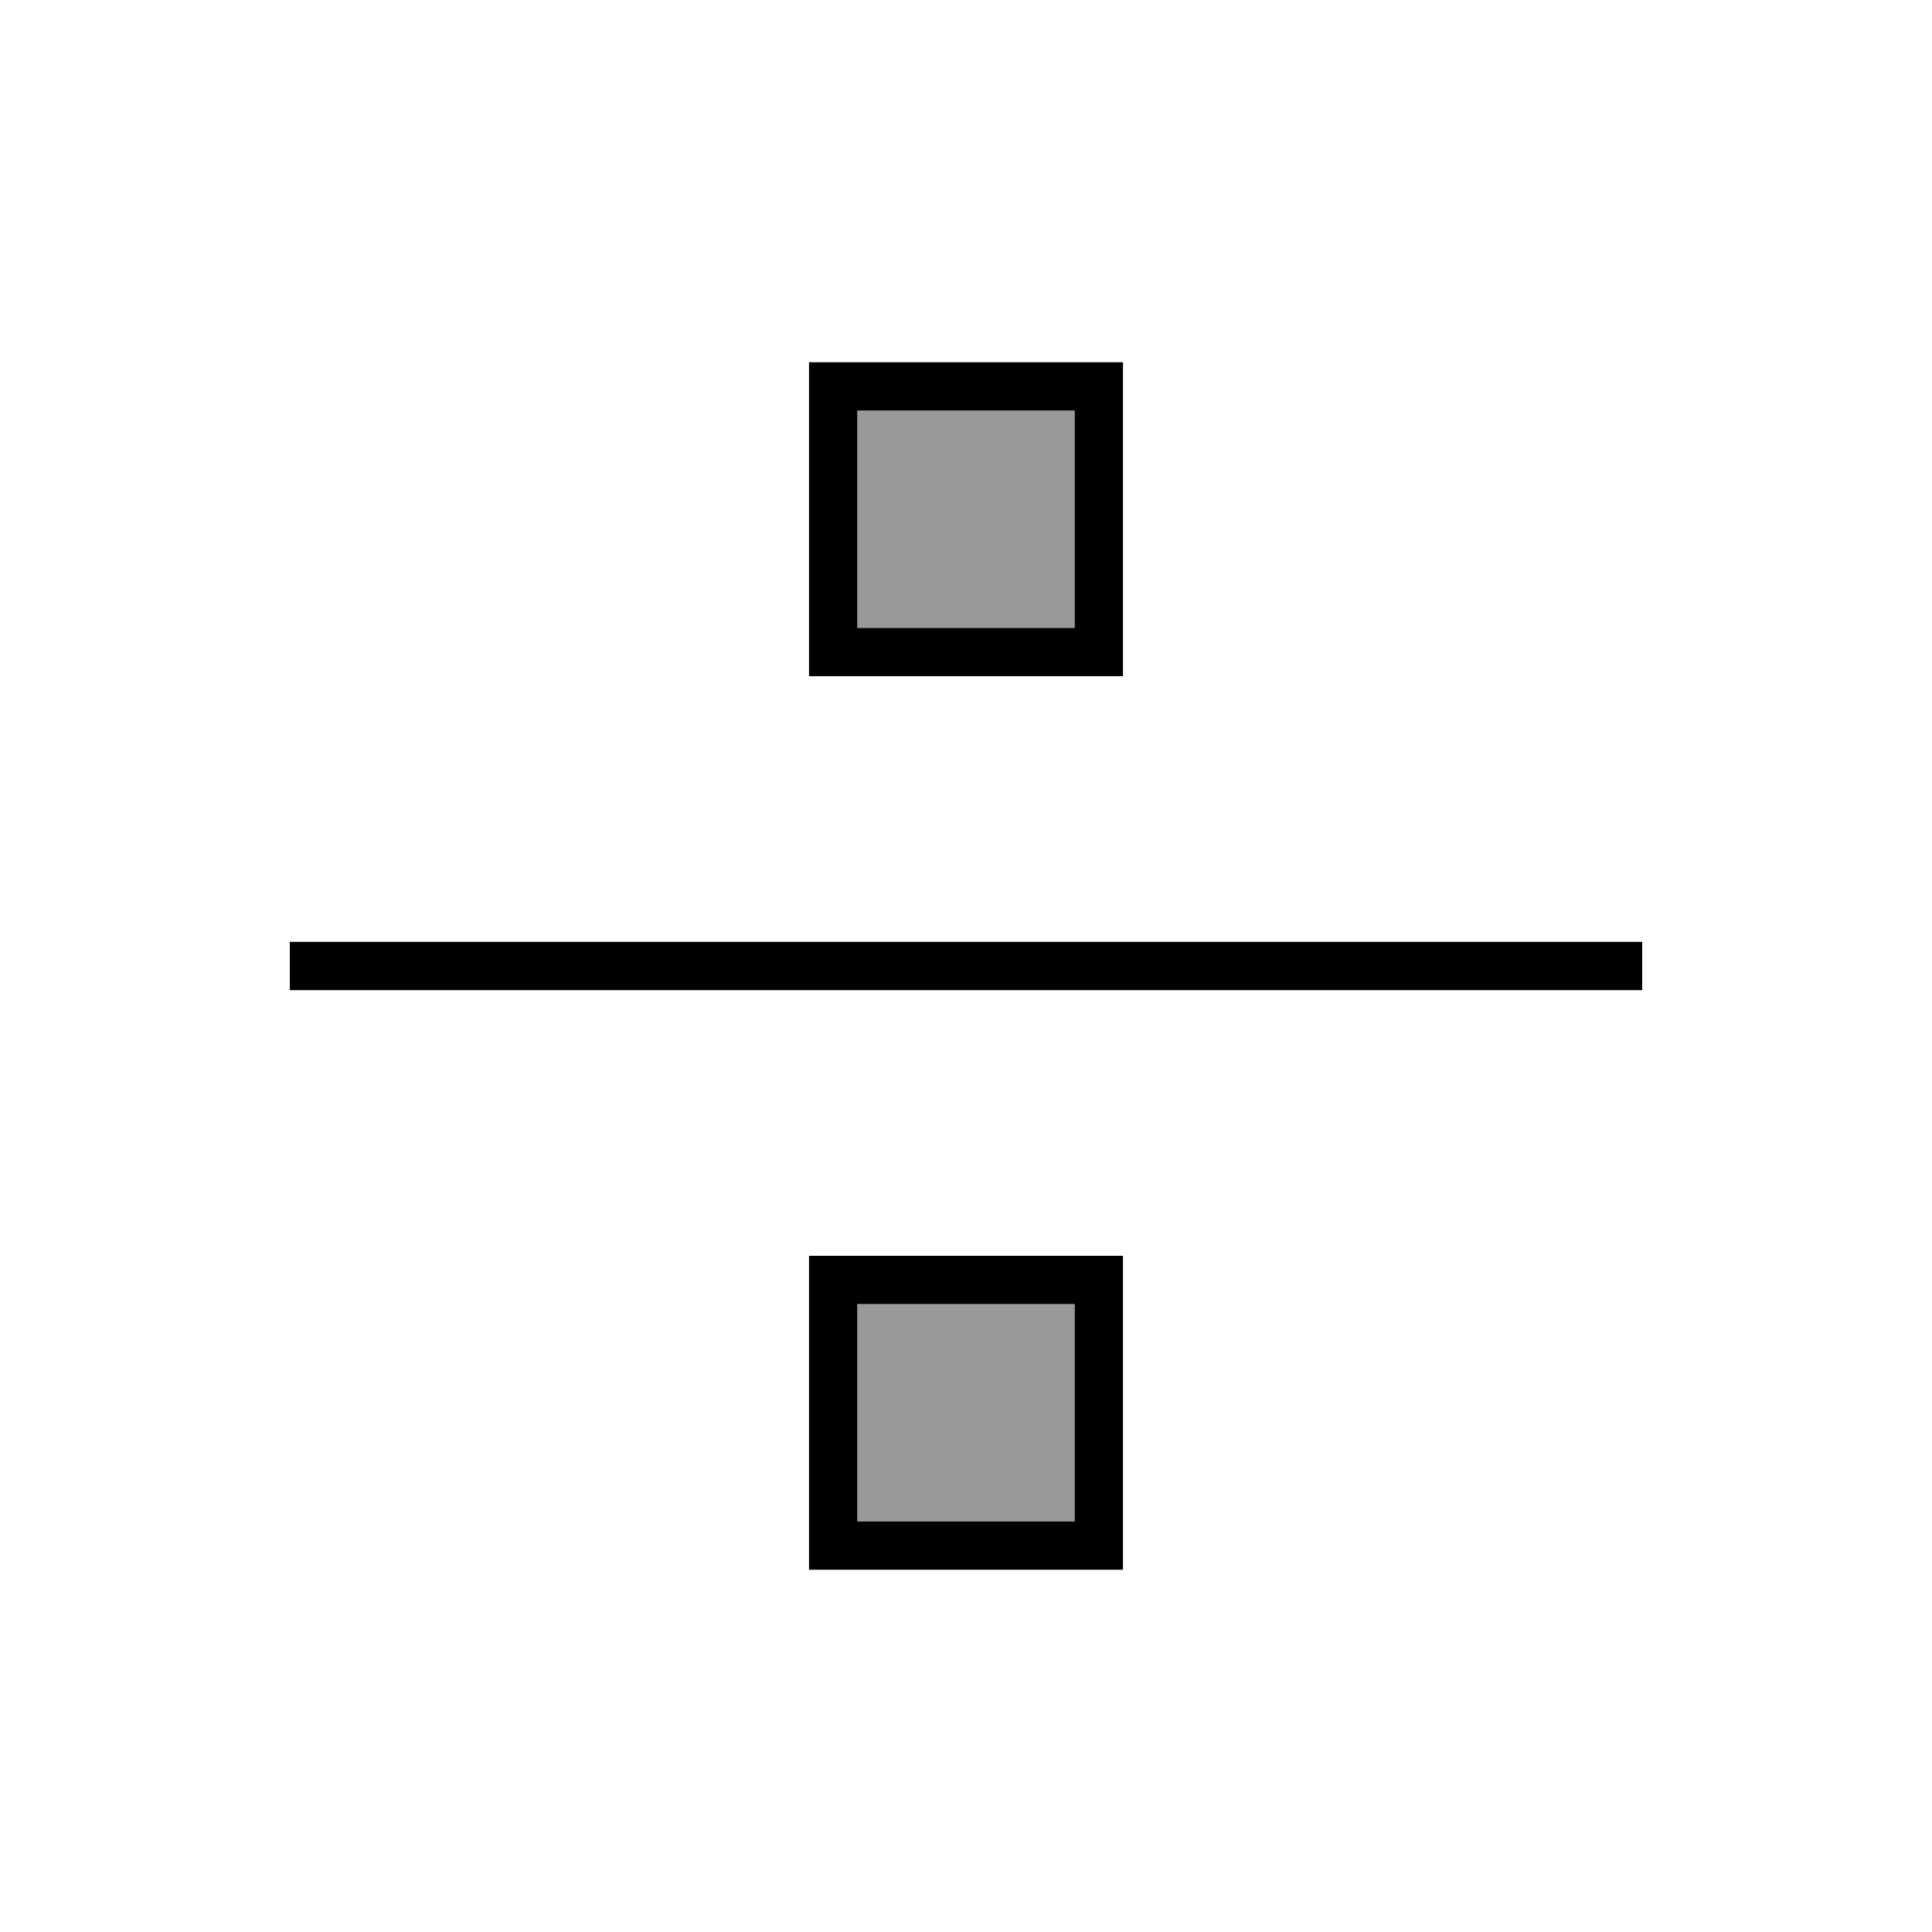
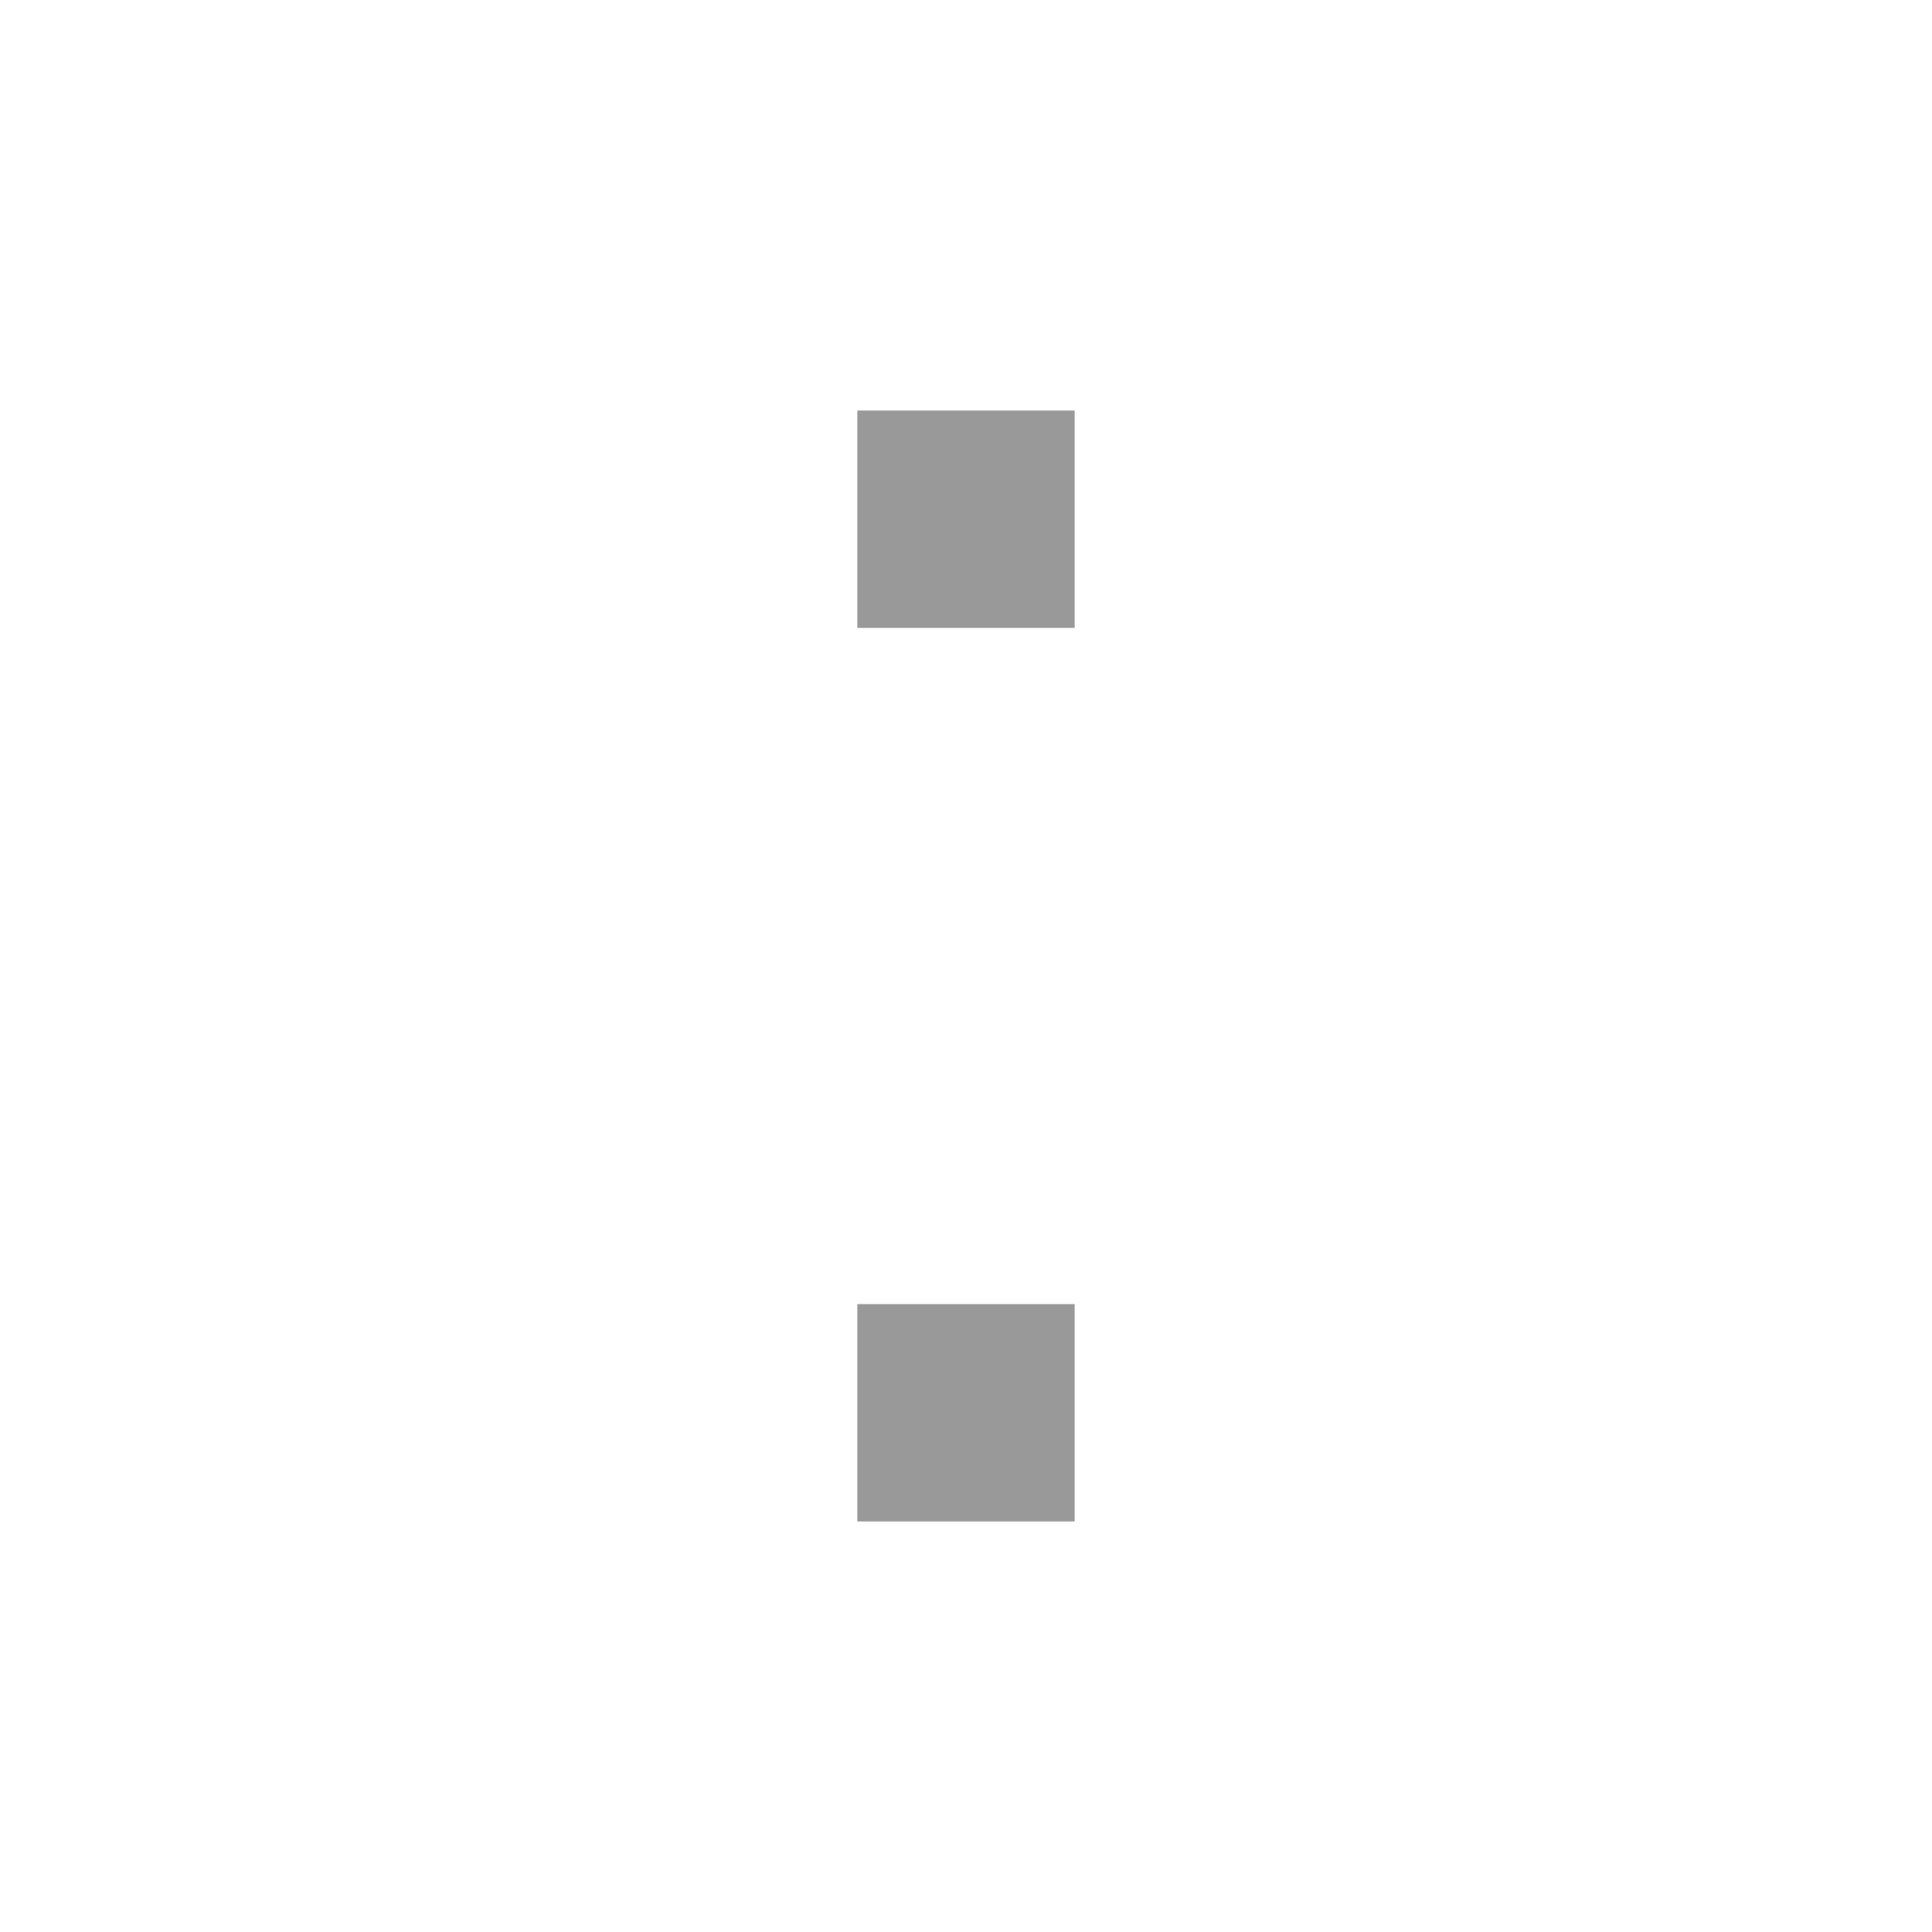
<svg xmlns="http://www.w3.org/2000/svg" viewBox="0 0 640 640">
  <path opacity=".4" fill="currentColor" d="M284 136L284 208L356 208L356 136L284 136zM284 432L284 504L356 504L356 432L284 432z" />
-   <path fill="currentColor" d="M356 136L356 208L284 208L284 136L356 136zM284 120L268 120L268 224L372 224L372 120L284 120zM96 312L96 328L544 328L544 312L96 312zM284 432L356 432L356 504L284 504L284 432zM268 416L268 520L372 520L372 416L268 416z" />
</svg>